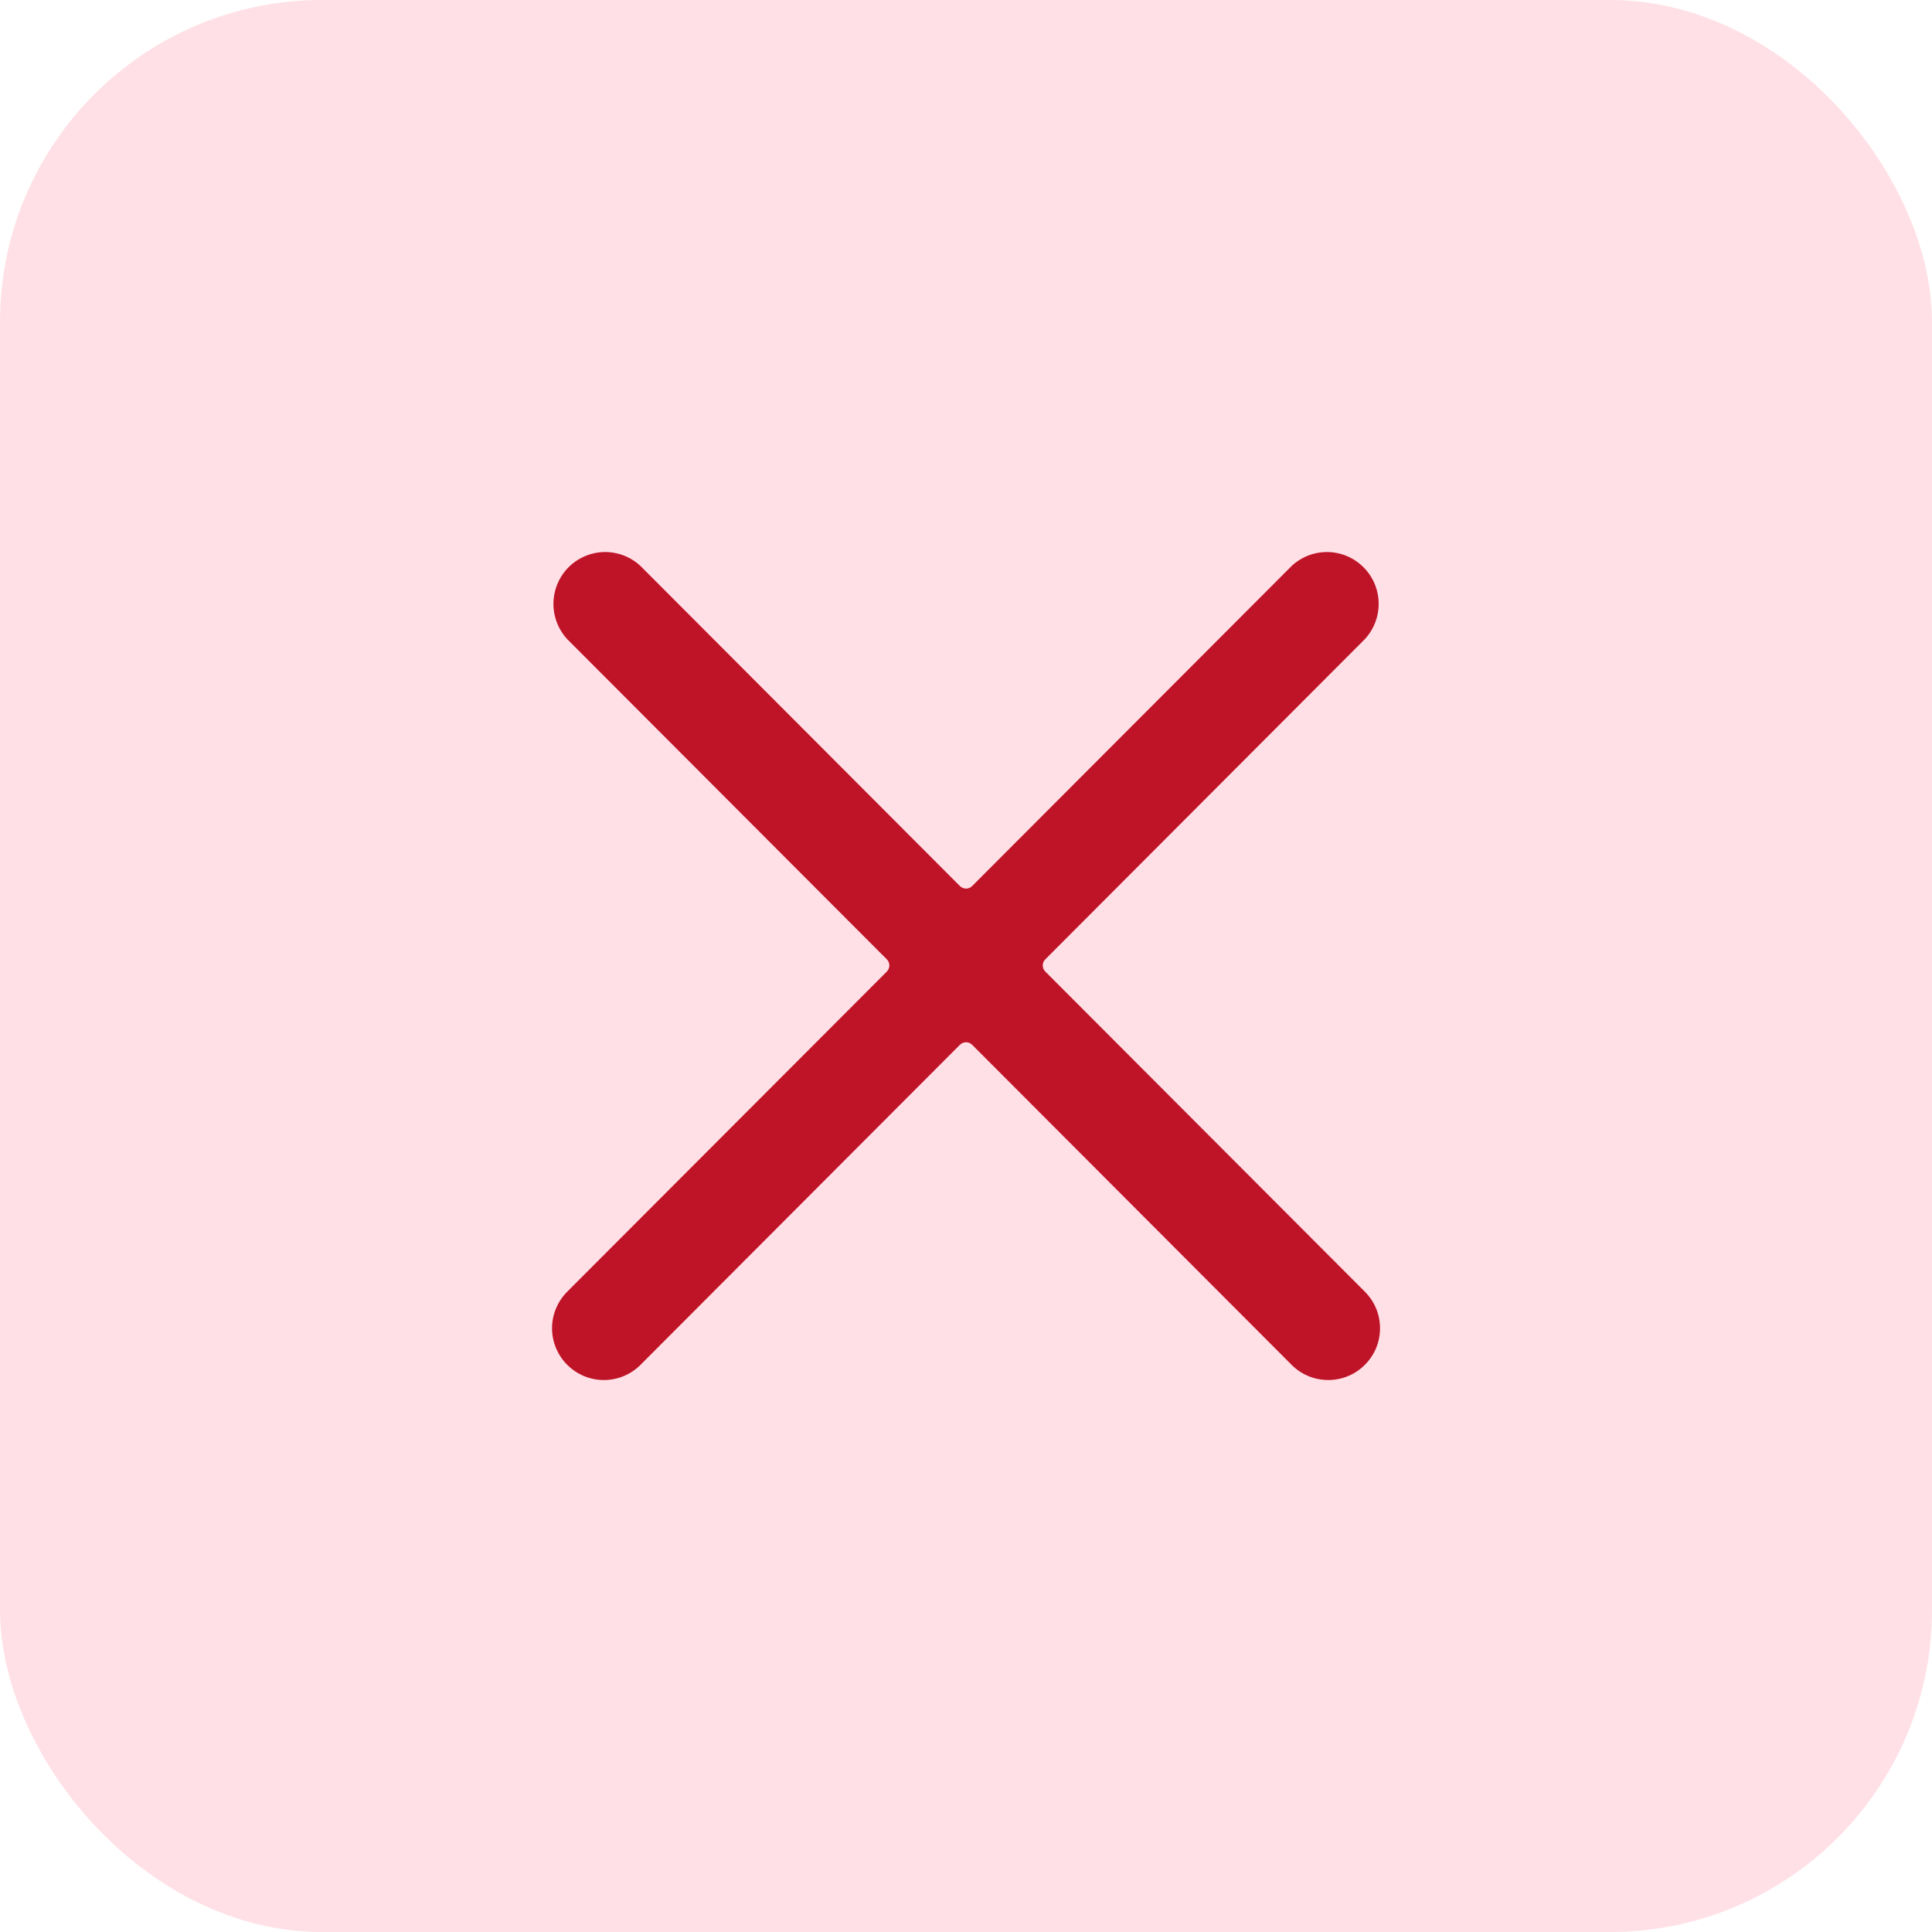
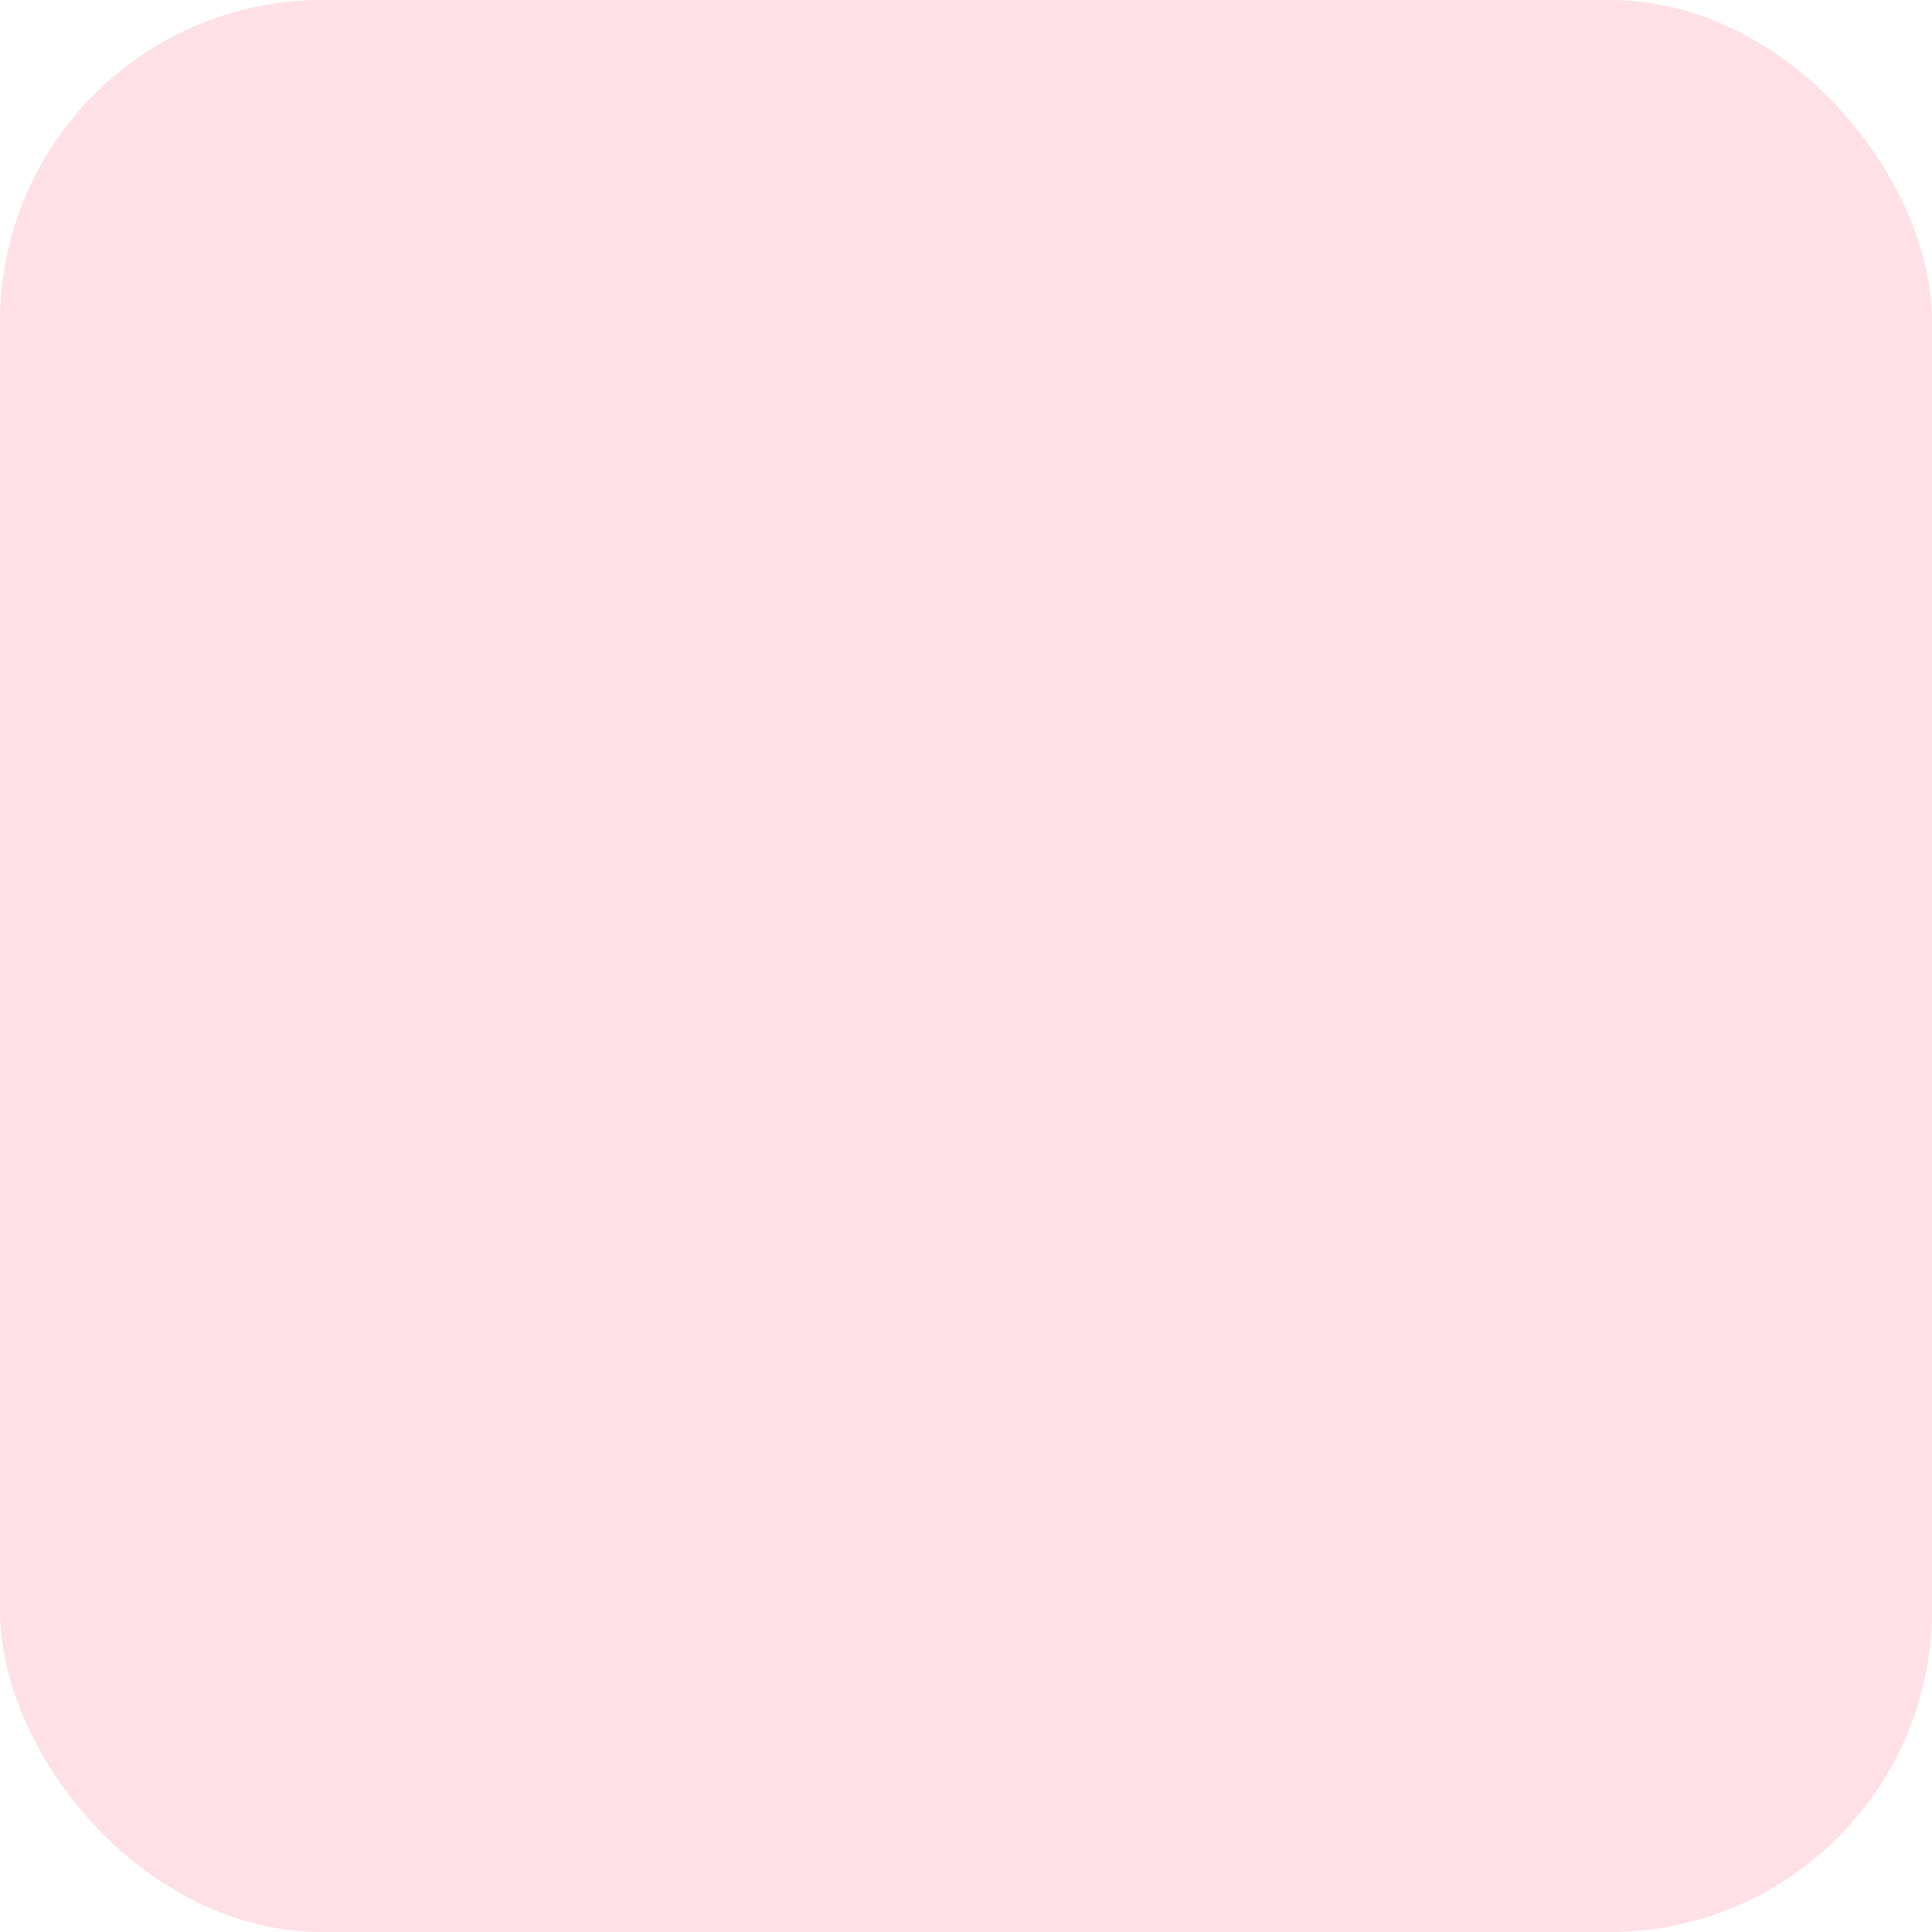
<svg xmlns="http://www.w3.org/2000/svg" width="30" height="30" viewBox="0 0 30 30" fill="none">
  <rect width="30" height="30" rx="5" fill="#FFE0E6" />
-   <path d="M8.809 20.056C8.734 20.131 8.675 20.219 8.634 20.317C8.593 20.415 8.572 20.519 8.572 20.625C8.572 20.731 8.593 20.836 8.634 20.933C8.675 21.031 8.734 21.12 8.809 21.194C8.96 21.345 9.164 21.429 9.377 21.429C9.59 21.429 9.794 21.345 9.945 21.194L14.904 16.225C14.917 16.212 14.932 16.202 14.948 16.195C14.965 16.188 14.983 16.184 15.001 16.184C15.019 16.184 15.037 16.188 15.053 16.195C15.07 16.202 15.085 16.212 15.097 16.225L20.057 21.194C20.207 21.345 20.412 21.429 20.625 21.429C20.837 21.429 21.042 21.345 21.192 21.194C21.267 21.12 21.327 21.031 21.368 20.933C21.408 20.836 21.429 20.731 21.429 20.625C21.429 20.519 21.408 20.415 21.368 20.317C21.327 20.219 21.267 20.131 21.192 20.056L16.233 15.088C16.22 15.075 16.209 15.06 16.202 15.044C16.195 15.027 16.192 15.009 16.192 14.991C16.192 14.973 16.195 14.955 16.202 14.939C16.209 14.922 16.22 14.907 16.233 14.895L21.192 9.926C21.334 9.773 21.411 9.571 21.408 9.363C21.404 9.154 21.32 8.955 21.172 8.808C21.025 8.661 20.827 8.576 20.619 8.572C20.41 8.569 20.209 8.646 20.057 8.788L15.097 13.757C15.085 13.77 15.07 13.78 15.053 13.787C15.037 13.794 15.019 13.798 15.001 13.798C14.983 13.798 14.965 13.794 14.948 13.787C14.932 13.78 14.917 13.77 14.904 13.757L9.945 8.788C9.793 8.646 9.591 8.569 9.383 8.572C9.175 8.576 8.976 8.661 8.829 8.808C8.682 8.955 8.598 9.154 8.594 9.363C8.59 9.571 8.668 9.773 8.809 9.926L13.769 14.895C13.782 14.907 13.792 14.922 13.799 14.939C13.806 14.955 13.81 14.973 13.81 14.991C13.81 15.009 13.806 15.027 13.799 15.044C13.792 15.06 13.782 15.075 13.769 15.088L8.809 20.056Z" fill="#BF1327" />
</svg>